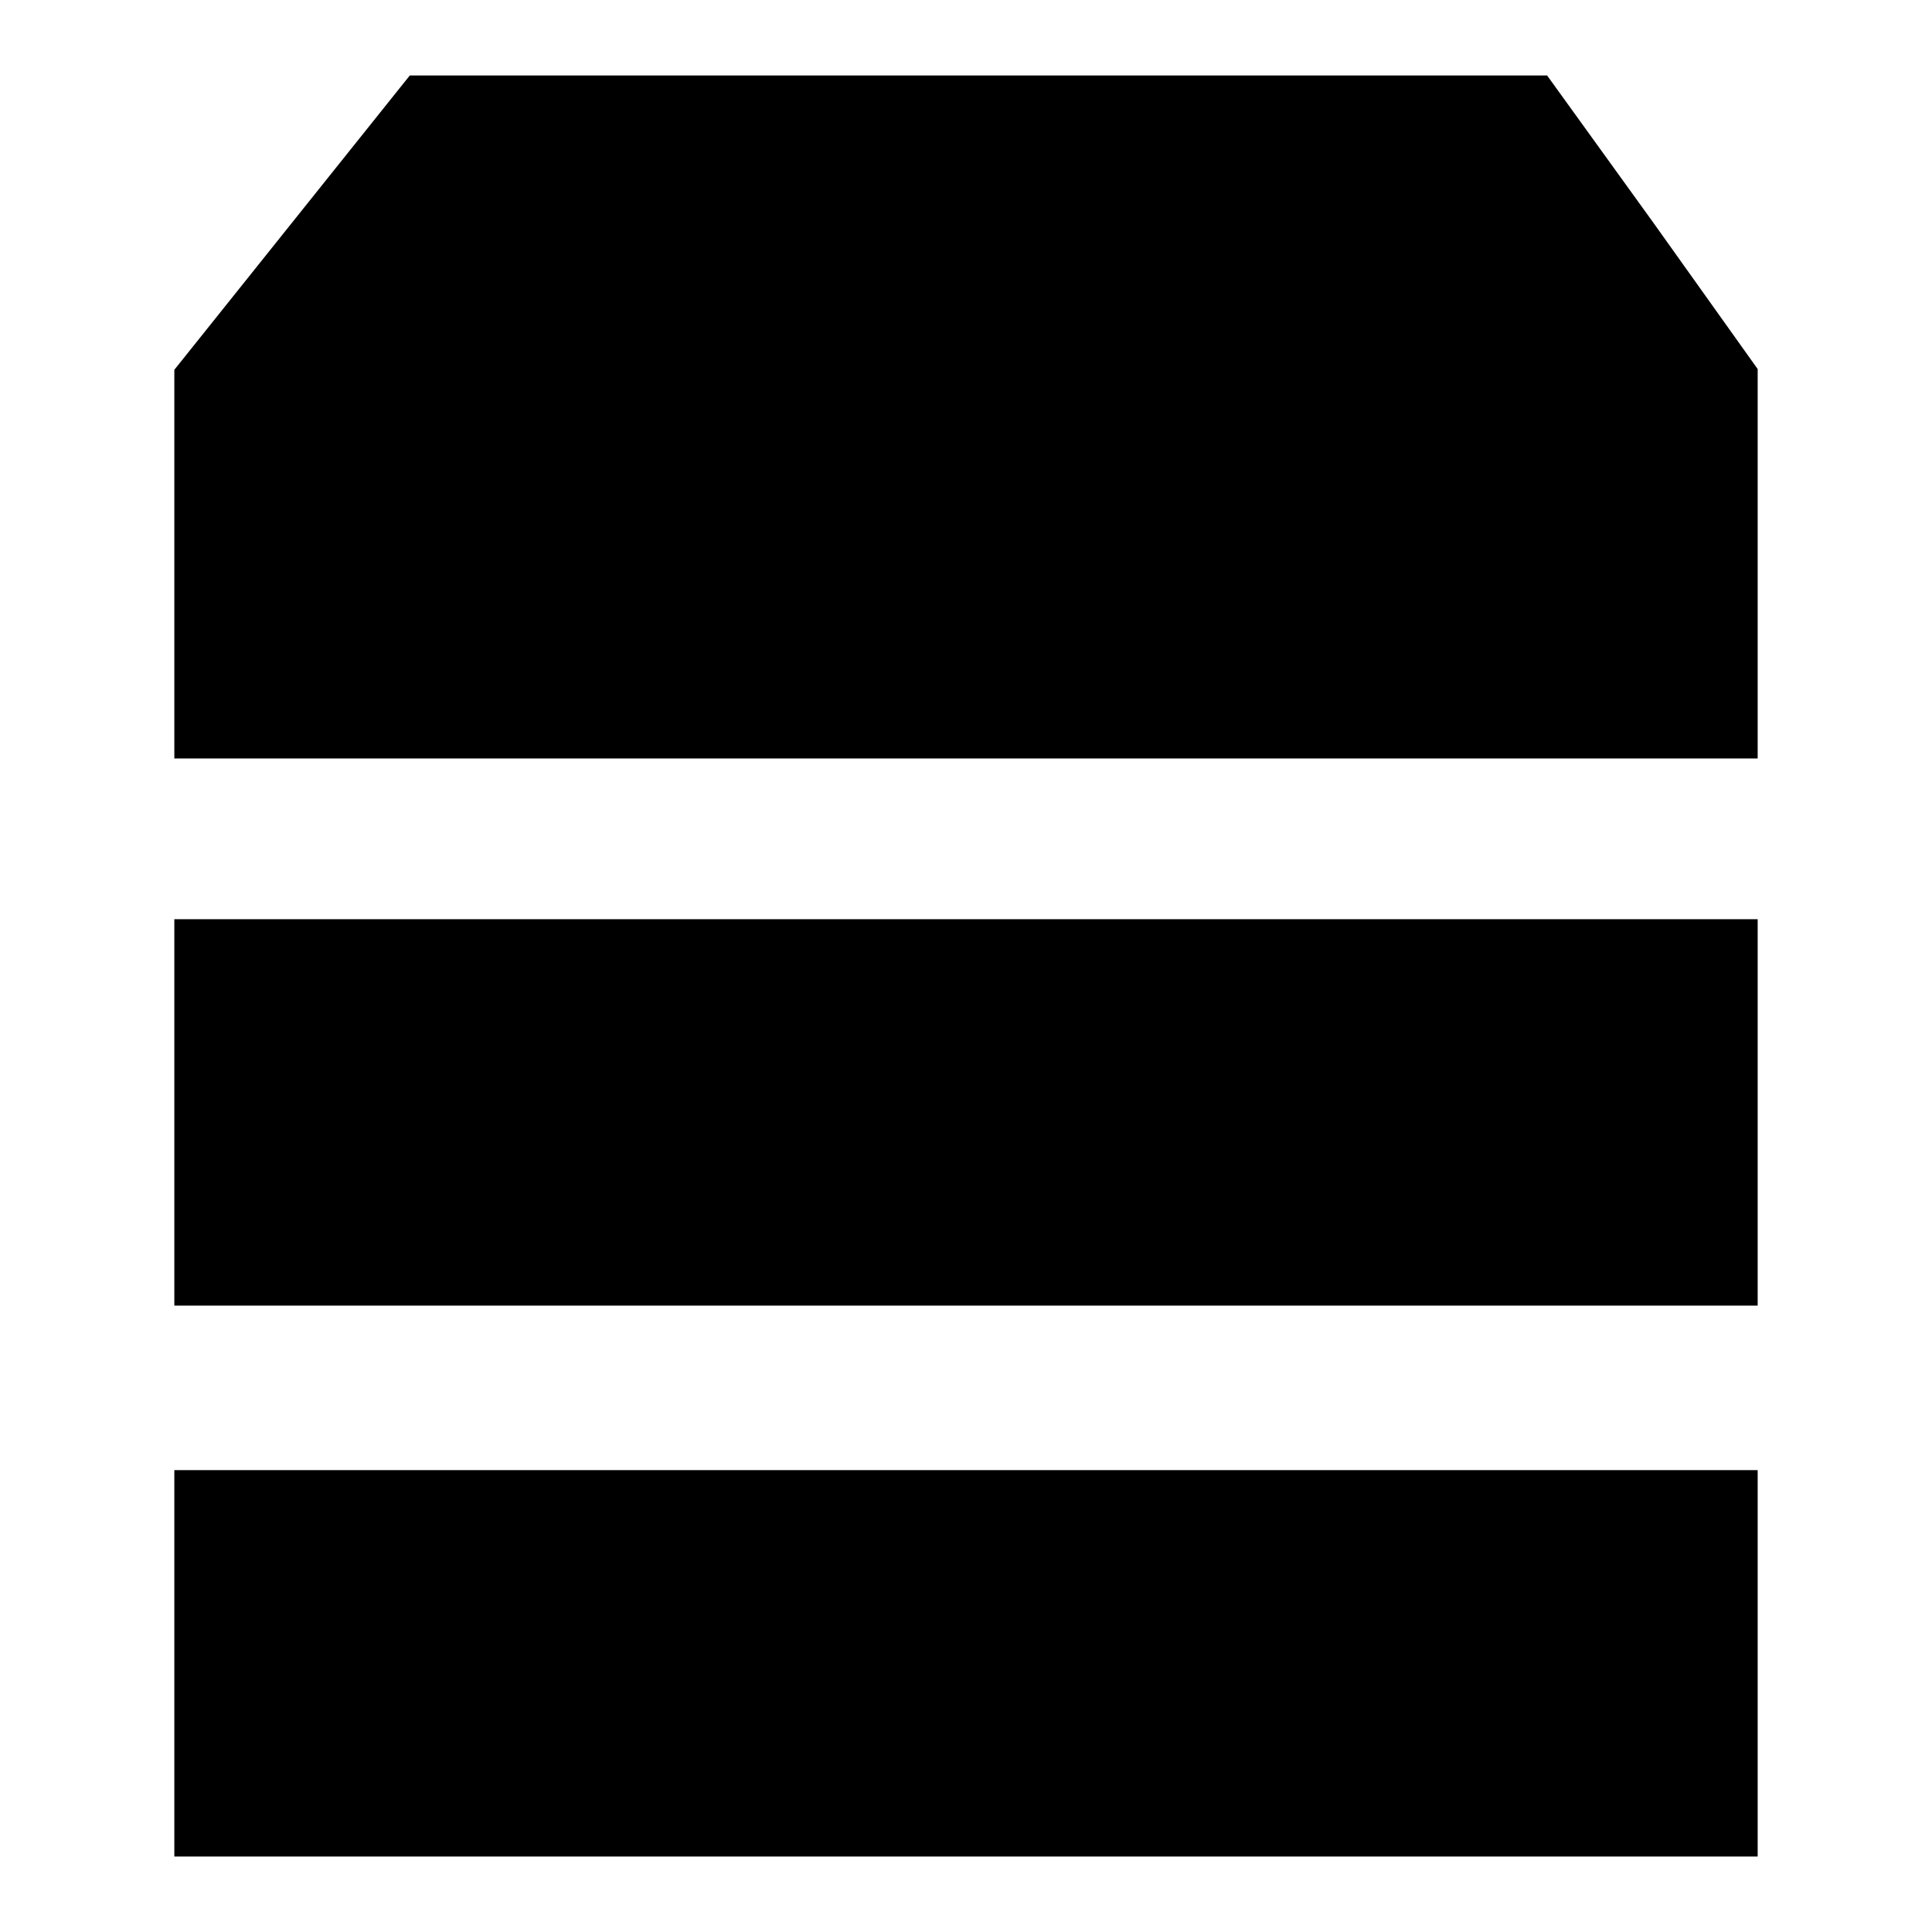
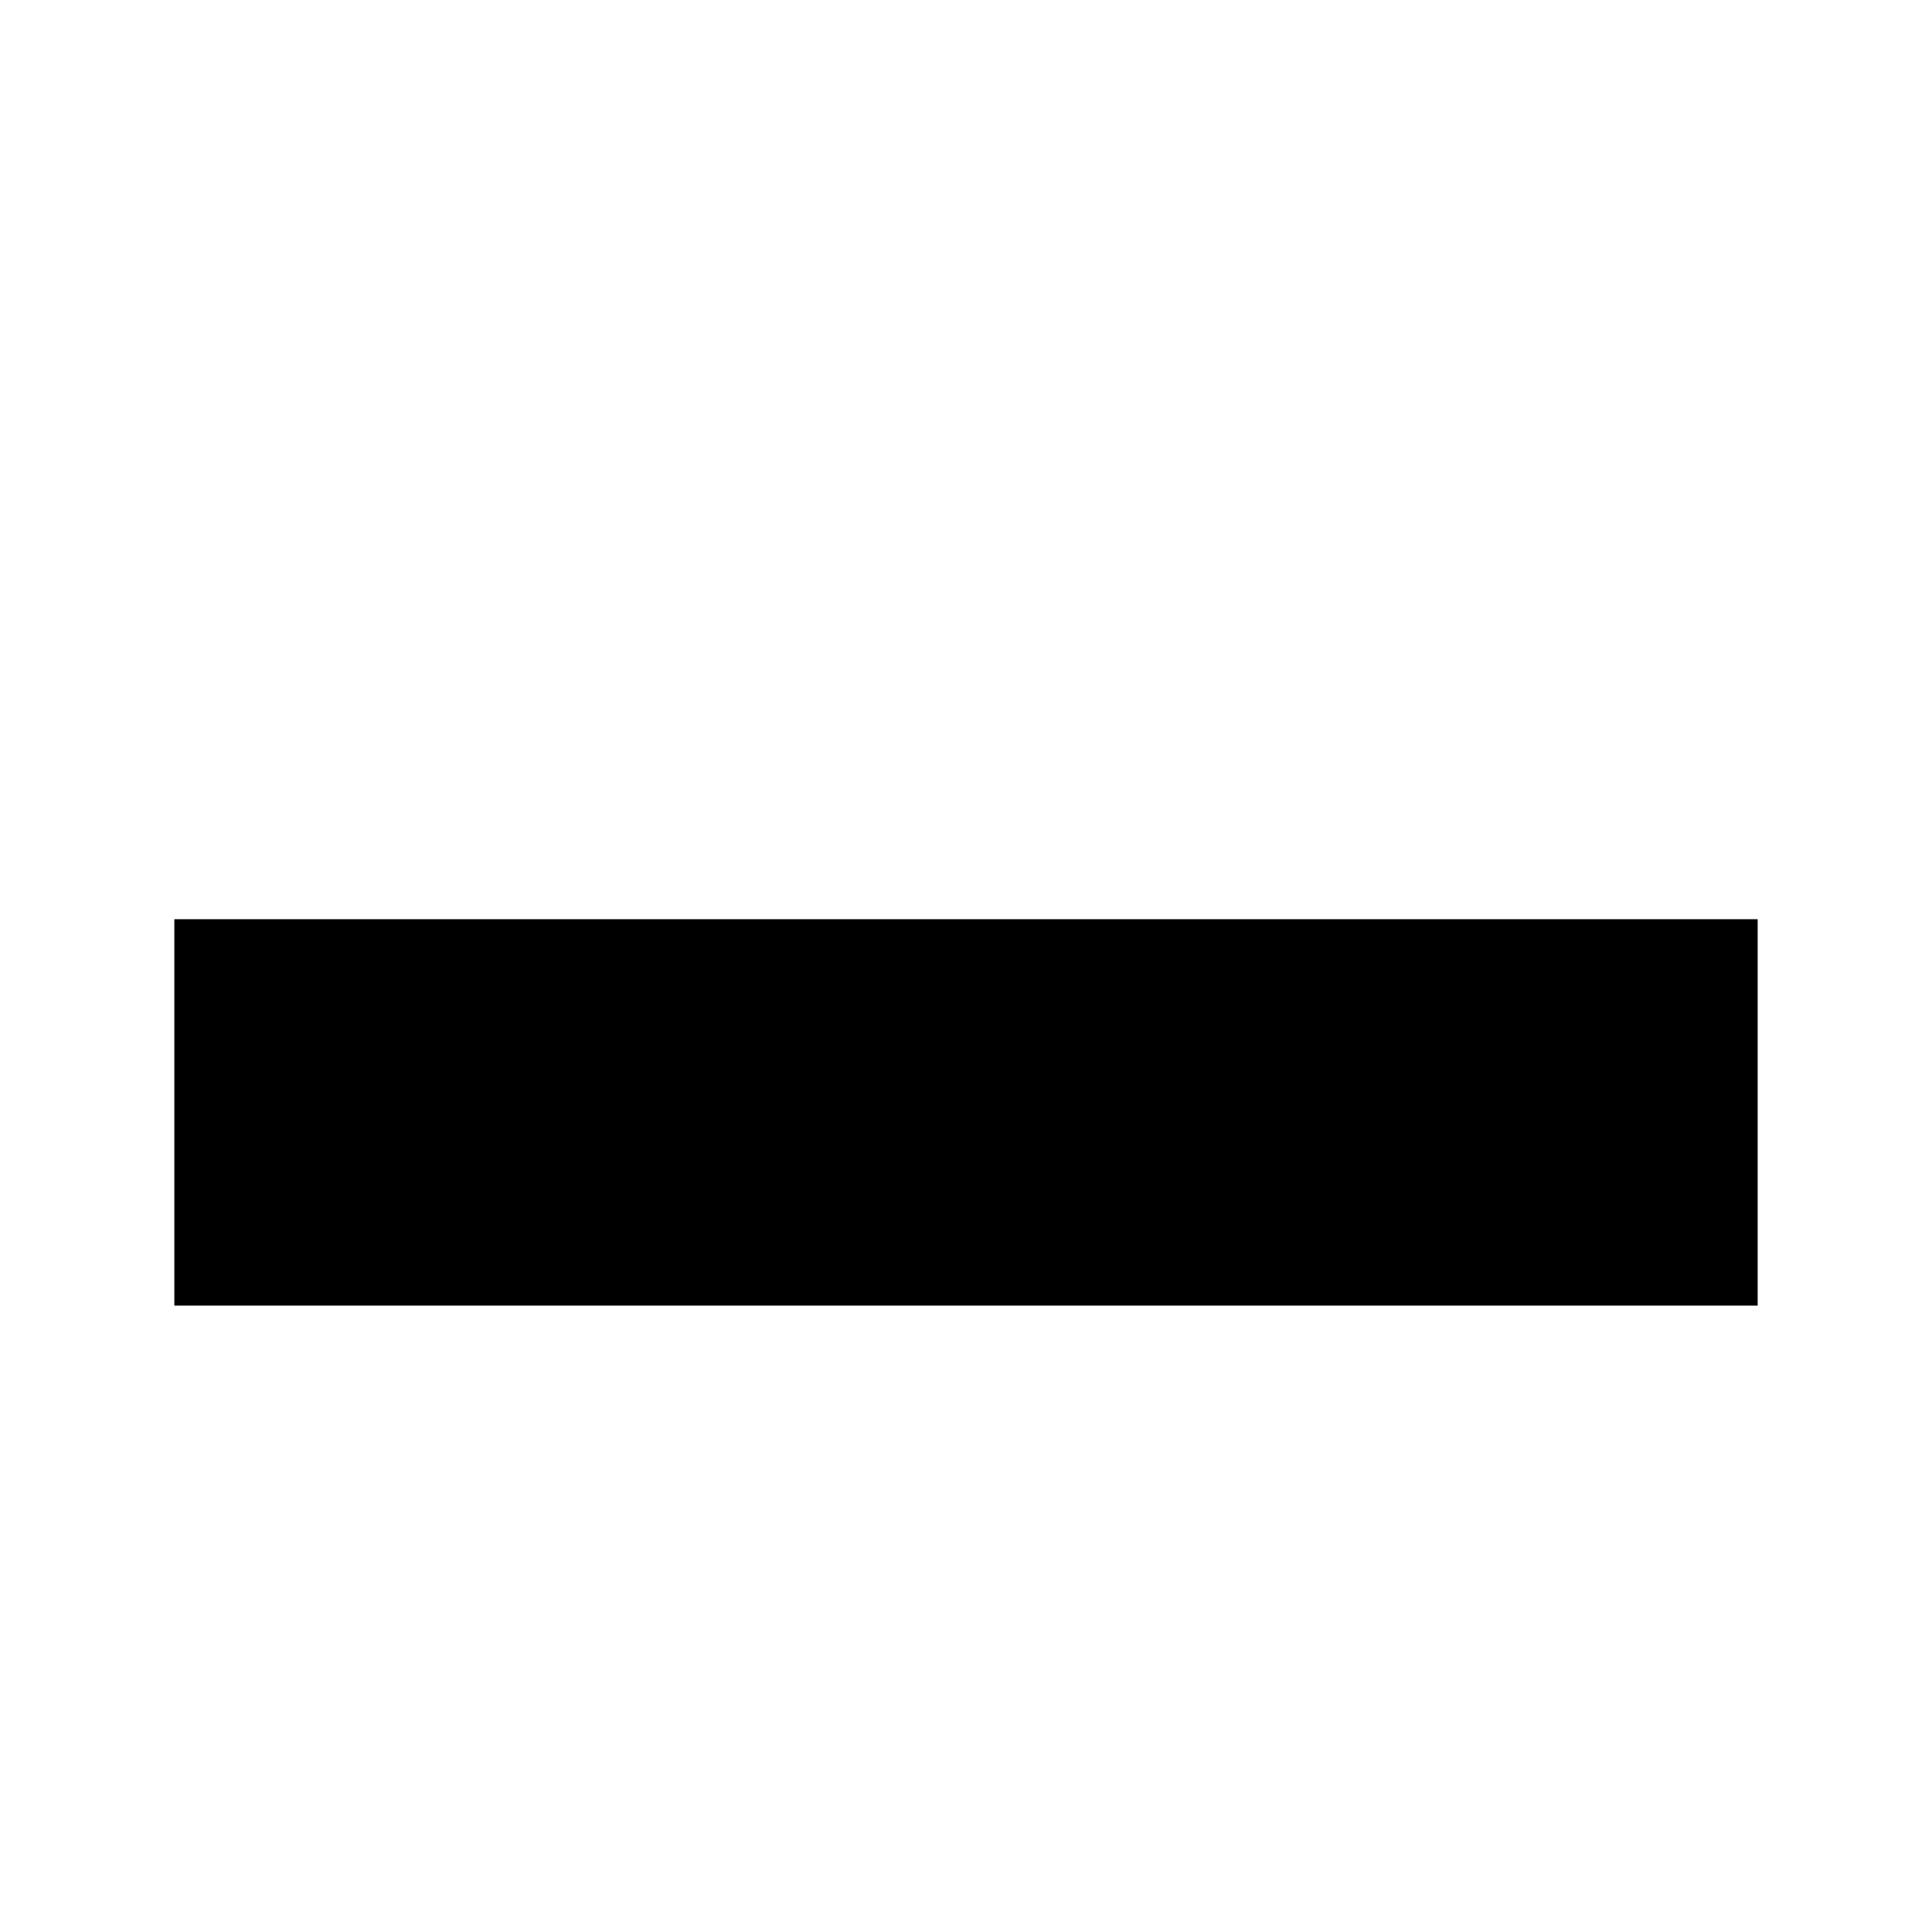
<svg xmlns="http://www.w3.org/2000/svg" version="1.1" x="0px" y="0px" viewBox="0 0 256 256" enable-background="new 0 0 256 256" xml:space="preserve">
  <g>
    <g>
      <g>
-         <path fill="#000000" d="M38.7,29.5L23.1,49v25.7v25.8H128h104.9V74.7V48.9l-13.9-19.5l-14-19.4h-75.3H54.3L38.7,29.5z" />
        <path fill="#000000" d="M23.1,147.4V173H128h104.9v-25.6v-25.6H128H23.1V147.4z" />
-         <path fill="#000000" d="M23.1,220.4V246H128h104.9v-25.6v-25.6H128H23.1V220.4z" />
      </g>
    </g>
  </g>
</svg>